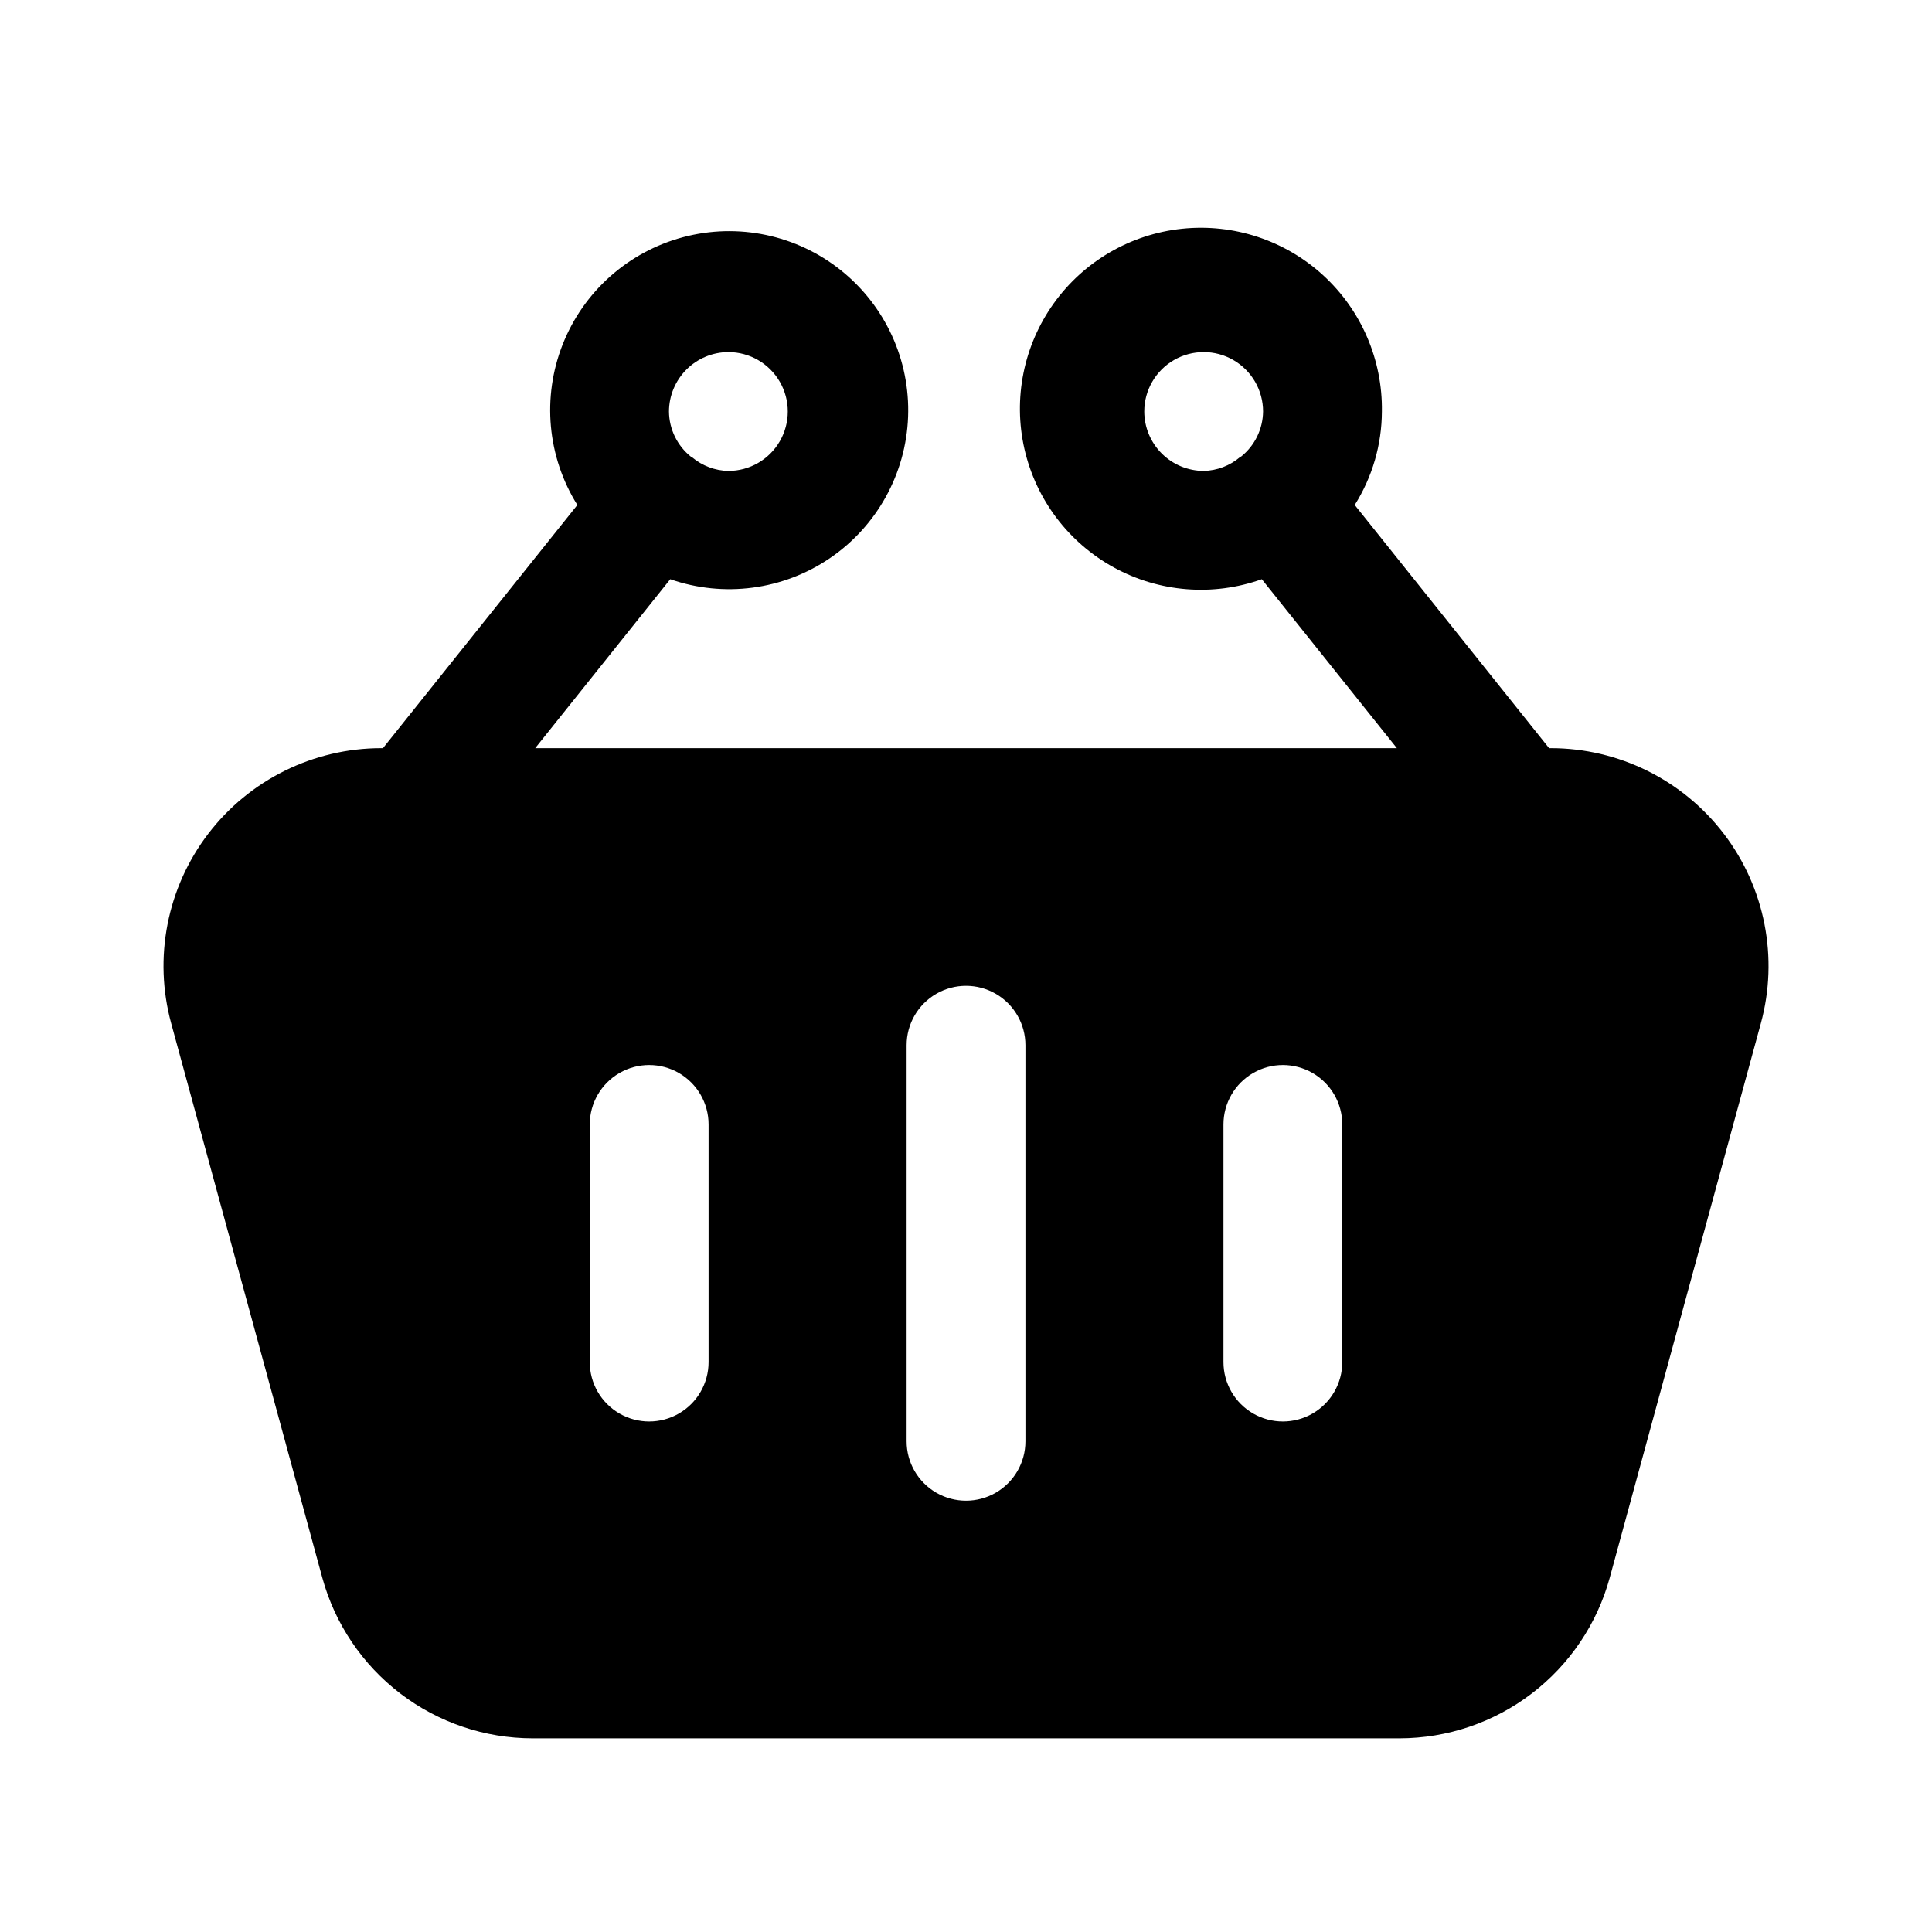
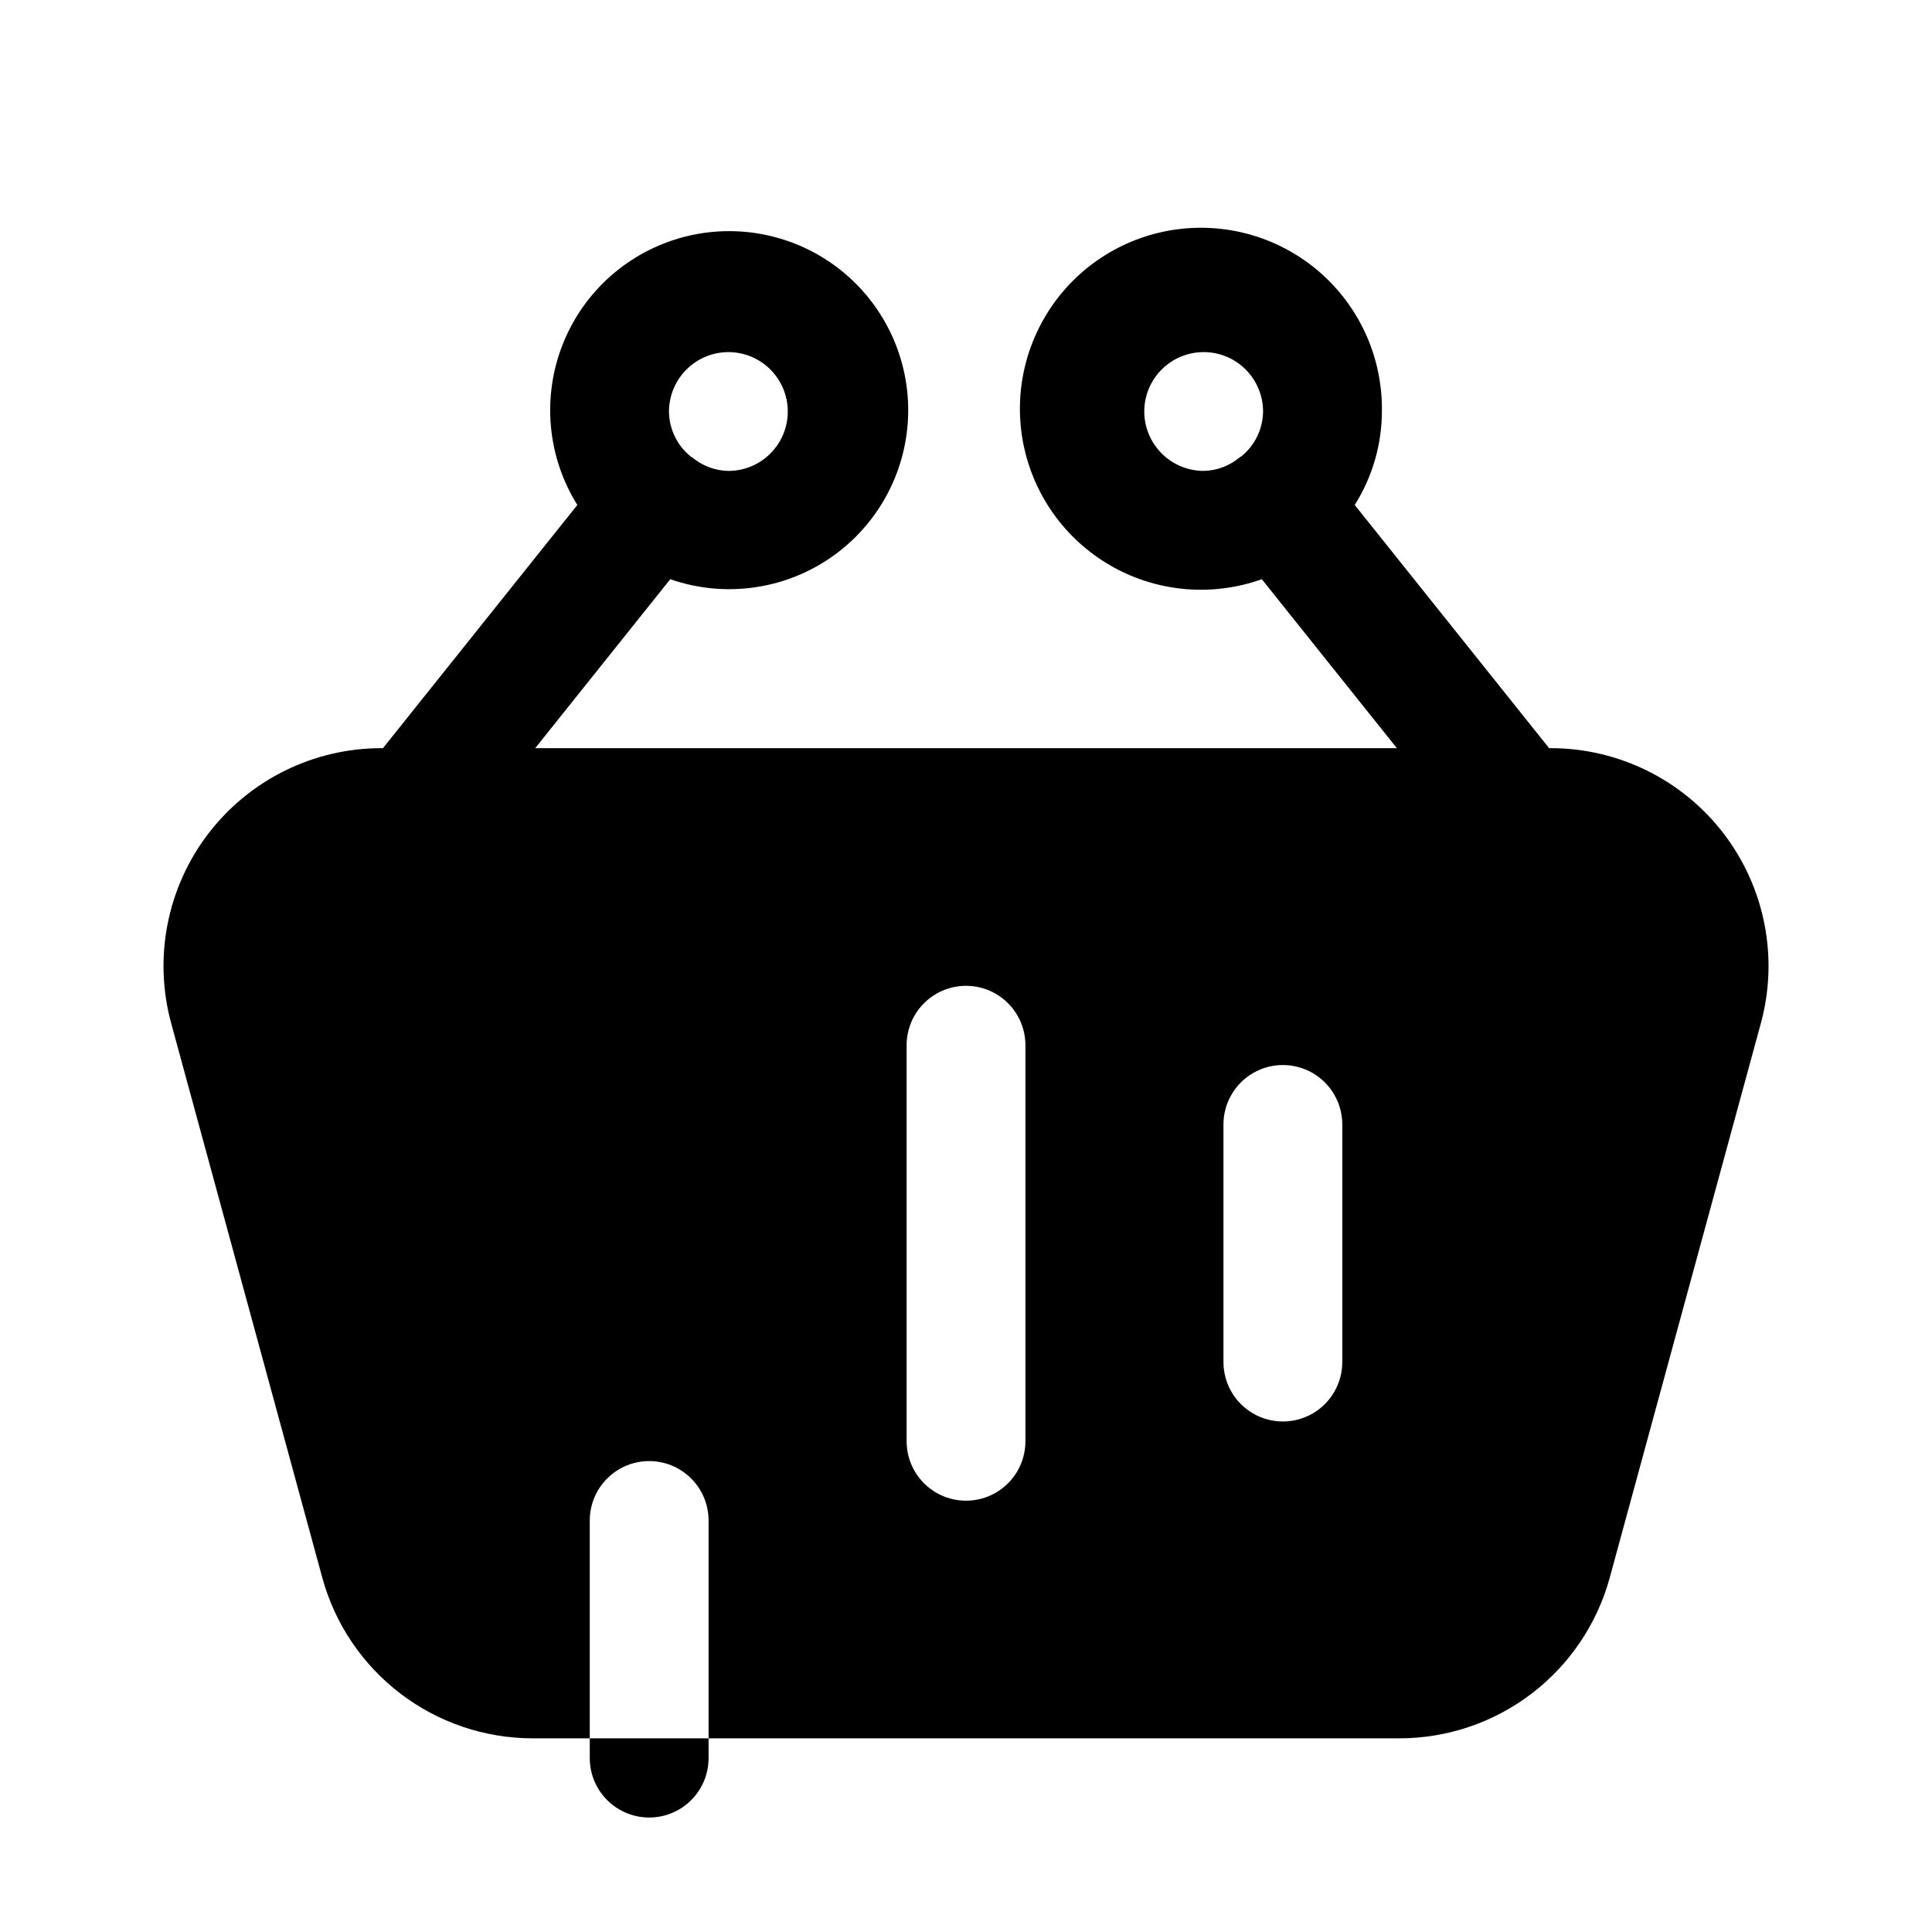
<svg xmlns="http://www.w3.org/2000/svg" fill="#000000" width="800px" height="800px" version="1.1" viewBox="144 144 512 512">
-   <path d="m245.04 342.27c-17.992 0.008-34.949 8.402-45.867 22.699-10.914 14.301-14.539 32.871-9.805 50.227l40.055 146.95c3.348 12.207 10.609 22.977 20.672 30.66 10.059 7.684 22.359 11.852 35.02 11.871h229.78c12.66-0.02 24.961-4.188 35.023-11.871 10.059-7.684 17.32-18.453 20.668-30.66l40.055-146.95c4.738-17.355 1.109-35.926-9.805-50.227-10.918-14.297-27.875-22.691-45.867-22.699h-0.441l-51.512-64.445c4.676-7.418 7.172-16 7.199-24.77 0.207-13.715-5.465-26.867-15.586-36.125-10.121-9.258-23.723-13.738-37.367-12.312-13.641 1.426-26.02 8.625-34.008 19.777-7.984 11.156-10.816 25.191-7.773 38.566 3.043 13.379 11.668 24.812 23.691 31.41 12.027 6.602 26.301 7.738 39.219 3.125l35.793 44.773h-228.35l35.789-44.773c14.211 4.953 29.934 2.871 42.363-5.613 12.43-8.484 20.098-22.367 20.664-37.406 0.562-15.039-6.039-29.453-17.801-38.848-11.758-9.395-27.277-12.648-41.82-8.777-14.543 3.875-26.387 14.418-31.914 28.418-5.527 14-4.086 29.789 3.887 42.555l-51.516 64.445zm202.2-89.215c0-5.625 3-10.824 7.871-13.637 4.871-2.812 10.875-2.812 15.746 0s7.871 8.012 7.871 13.637c-0.055 4.629-2.172 8.992-5.773 11.902l-0.293 0.148v-0.004c-2.703 2.312-6.121 3.617-9.676 3.695-4.176-0.012-8.172-1.672-11.121-4.621-2.953-2.953-4.613-6.949-4.625-11.121zm-110.21-15.746c5.625 0 10.82 3.004 13.633 7.875s2.812 10.871 0 15.742c-2.812 4.871-8.008 7.871-13.633 7.871-3.516-0.066-6.898-1.336-9.594-3.59l-0.293-0.148v0.004c-3.664-2.918-5.816-7.328-5.859-12.008 0.012-4.172 1.676-8.172 4.625-11.121 2.949-2.949 6.949-4.613 11.121-4.625zm131.2 204.68c0-5.625 3-10.824 7.871-13.637s10.875-2.812 15.746 0 7.871 8.012 7.871 13.637v62.977-0.004c0 5.625-3 10.824-7.871 13.637s-10.875 2.812-15.746 0-7.871-8.012-7.871-13.637zm-83.969-20.992c0-5.625 3-10.824 7.871-13.637s10.875-2.812 15.746 0 7.871 8.012 7.871 13.637v104.96-0.004c0 5.625-3 10.824-7.871 13.637s-10.875 2.812-15.746 0-7.871-8.012-7.871-13.637zm-83.969 20.992c0-5.625 3-10.824 7.875-13.637 4.871-2.812 10.871-2.812 15.742 0s7.871 8.012 7.871 13.637v62.977-0.004c0 5.625-3 10.824-7.871 13.637s-10.871 2.812-15.742 0c-4.875-2.812-7.875-8.012-7.875-13.637z" />
+   <path d="m245.04 342.27c-17.992 0.008-34.949 8.402-45.867 22.699-10.914 14.301-14.539 32.871-9.805 50.227l40.055 146.95c3.348 12.207 10.609 22.977 20.672 30.66 10.059 7.684 22.359 11.852 35.02 11.871h229.78c12.66-0.02 24.961-4.188 35.023-11.871 10.059-7.684 17.32-18.453 20.668-30.66l40.055-146.95c4.738-17.355 1.109-35.926-9.805-50.227-10.918-14.297-27.875-22.691-45.867-22.699h-0.441l-51.512-64.445c4.676-7.418 7.172-16 7.199-24.77 0.207-13.715-5.465-26.867-15.586-36.125-10.121-9.258-23.723-13.738-37.367-12.312-13.641 1.426-26.02 8.625-34.008 19.777-7.984 11.156-10.816 25.191-7.773 38.566 3.043 13.379 11.668 24.812 23.691 31.41 12.027 6.602 26.301 7.738 39.219 3.125l35.793 44.773h-228.35l35.789-44.773c14.211 4.953 29.934 2.871 42.363-5.613 12.43-8.484 20.098-22.367 20.664-37.406 0.562-15.039-6.039-29.453-17.801-38.848-11.758-9.395-27.277-12.648-41.82-8.777-14.543 3.875-26.387 14.418-31.914 28.418-5.527 14-4.086 29.789 3.887 42.555l-51.516 64.445zm202.2-89.215c0-5.625 3-10.824 7.871-13.637 4.871-2.812 10.875-2.812 15.746 0s7.871 8.012 7.871 13.637c-0.055 4.629-2.172 8.992-5.773 11.902l-0.293 0.148v-0.004c-2.703 2.312-6.121 3.617-9.676 3.695-4.176-0.012-8.172-1.672-11.121-4.621-2.953-2.953-4.613-6.949-4.625-11.121zm-110.21-15.746c5.625 0 10.82 3.004 13.633 7.875s2.812 10.871 0 15.742c-2.812 4.871-8.008 7.871-13.633 7.871-3.516-0.066-6.898-1.336-9.594-3.59l-0.293-0.148v0.004c-3.664-2.918-5.816-7.328-5.859-12.008 0.012-4.172 1.676-8.172 4.625-11.121 2.949-2.949 6.949-4.613 11.121-4.625zm131.2 204.68c0-5.625 3-10.824 7.871-13.637s10.875-2.812 15.746 0 7.871 8.012 7.871 13.637v62.977-0.004c0 5.625-3 10.824-7.871 13.637s-10.875 2.812-15.746 0-7.871-8.012-7.871-13.637zm-83.969-20.992c0-5.625 3-10.824 7.871-13.637s10.875-2.812 15.746 0 7.871 8.012 7.871 13.637v104.96-0.004c0 5.625-3 10.824-7.871 13.637s-10.875 2.812-15.746 0-7.871-8.012-7.871-13.637m-83.969 20.992c0-5.625 3-10.824 7.875-13.637 4.871-2.812 10.871-2.812 15.742 0s7.871 8.012 7.871 13.637v62.977-0.004c0 5.625-3 10.824-7.871 13.637s-10.871 2.812-15.742 0c-4.875-2.812-7.875-8.012-7.875-13.637z" />
</svg>